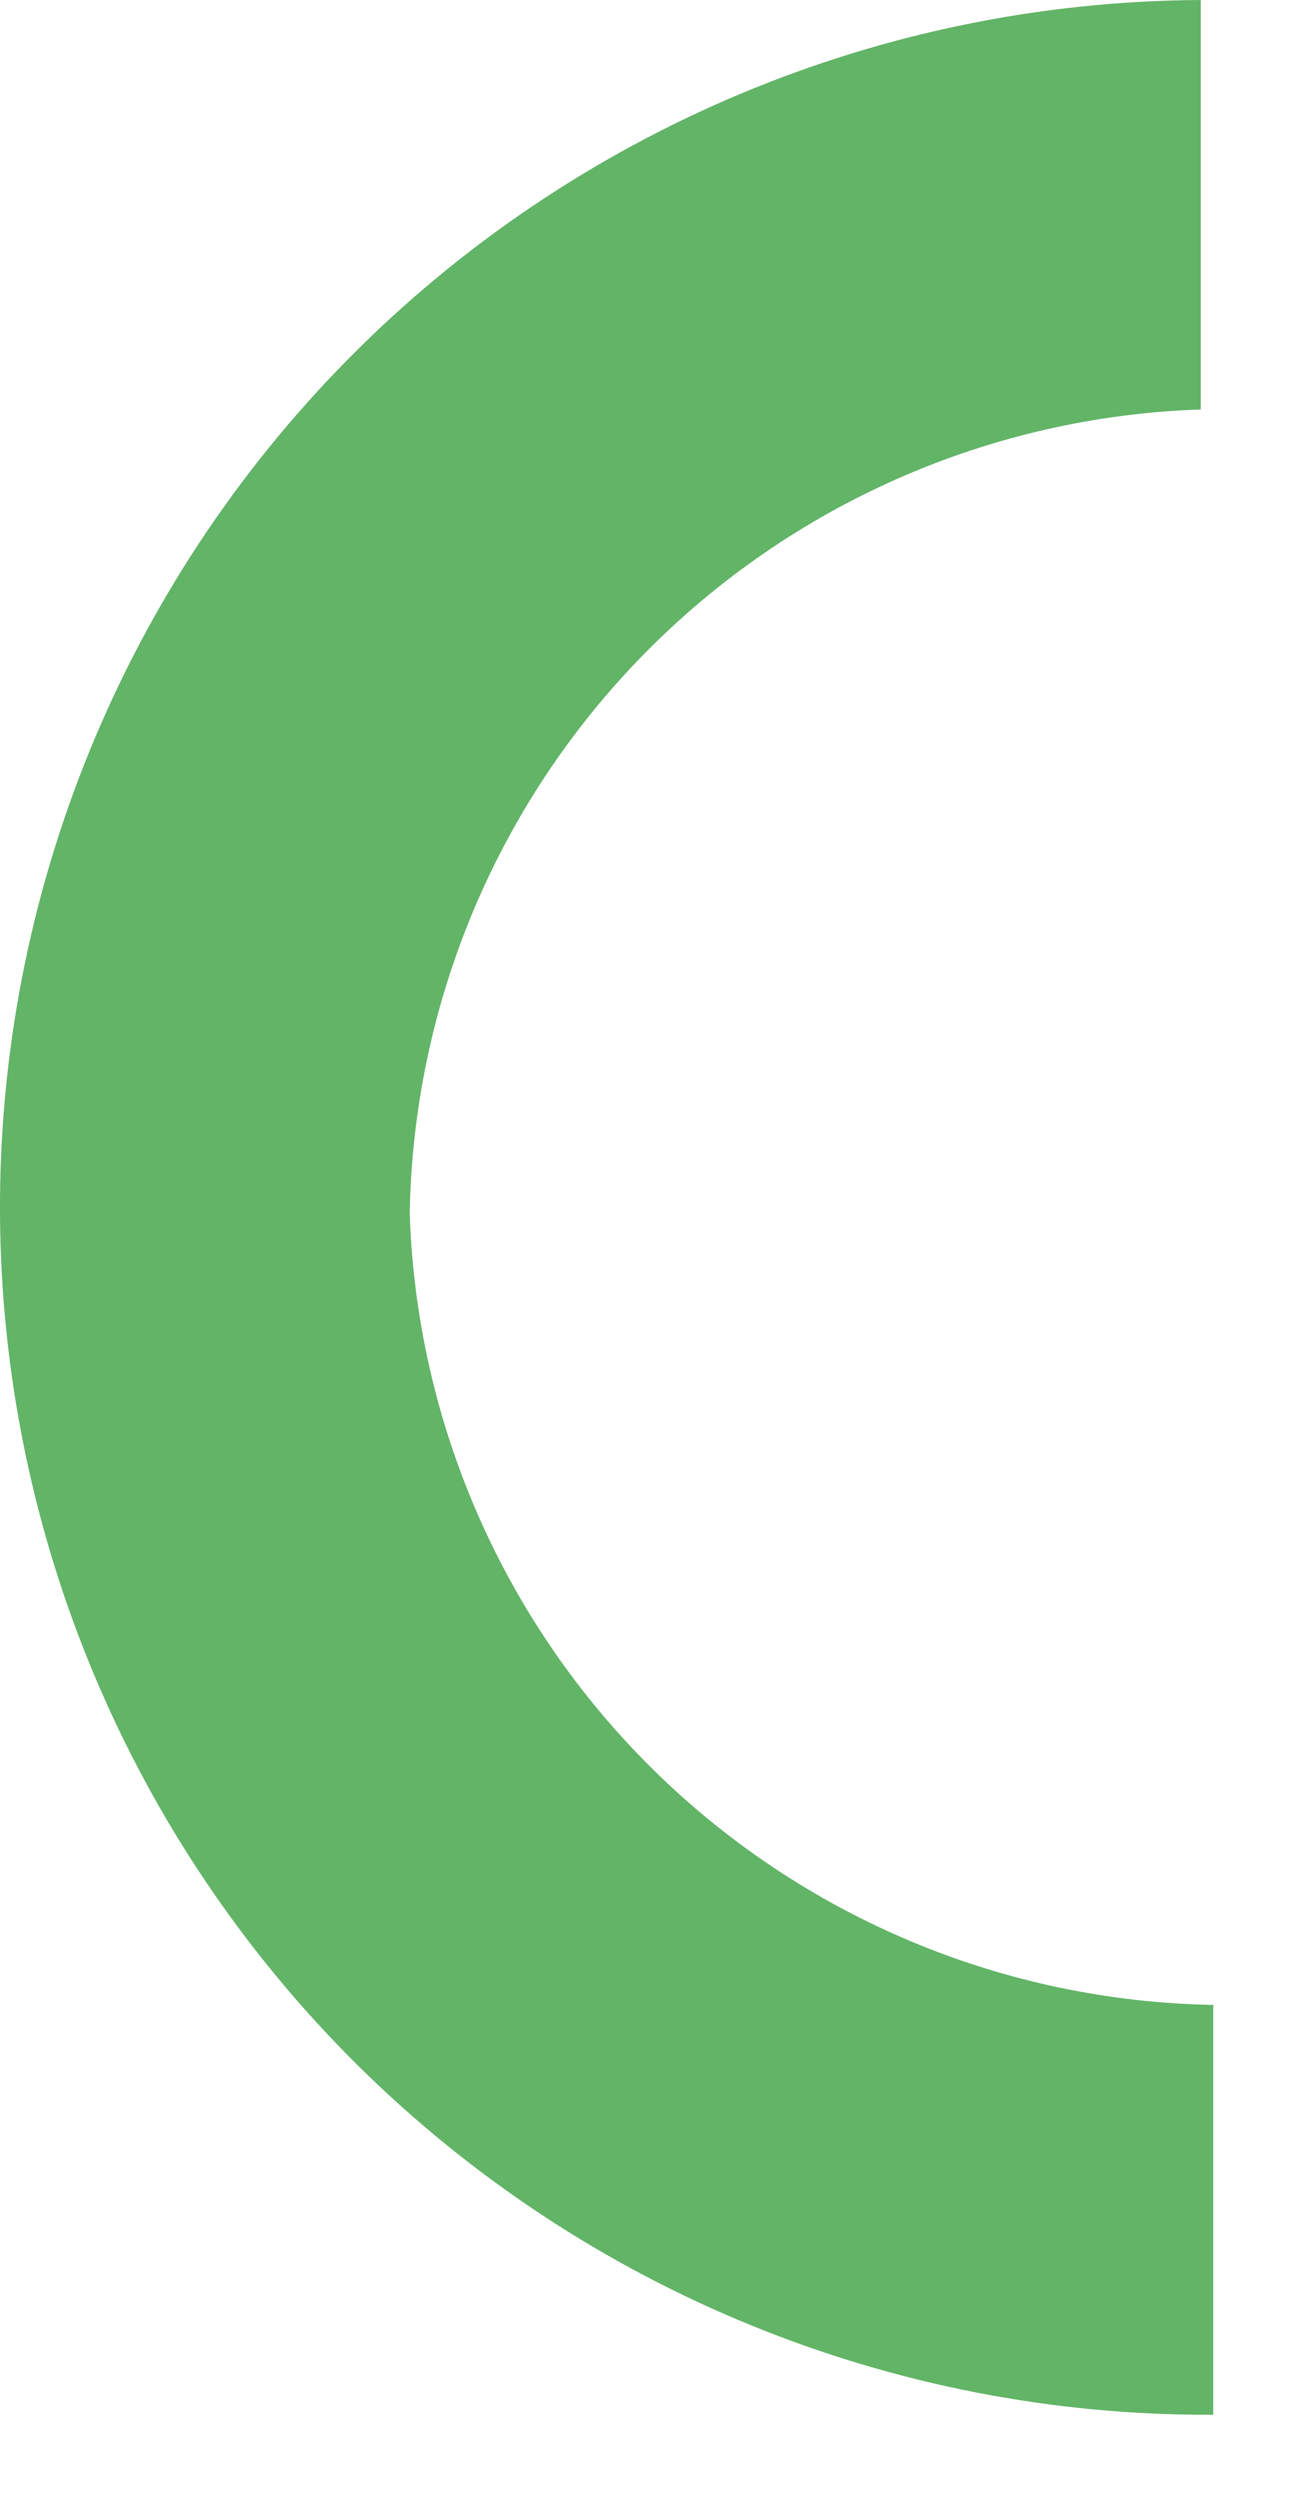
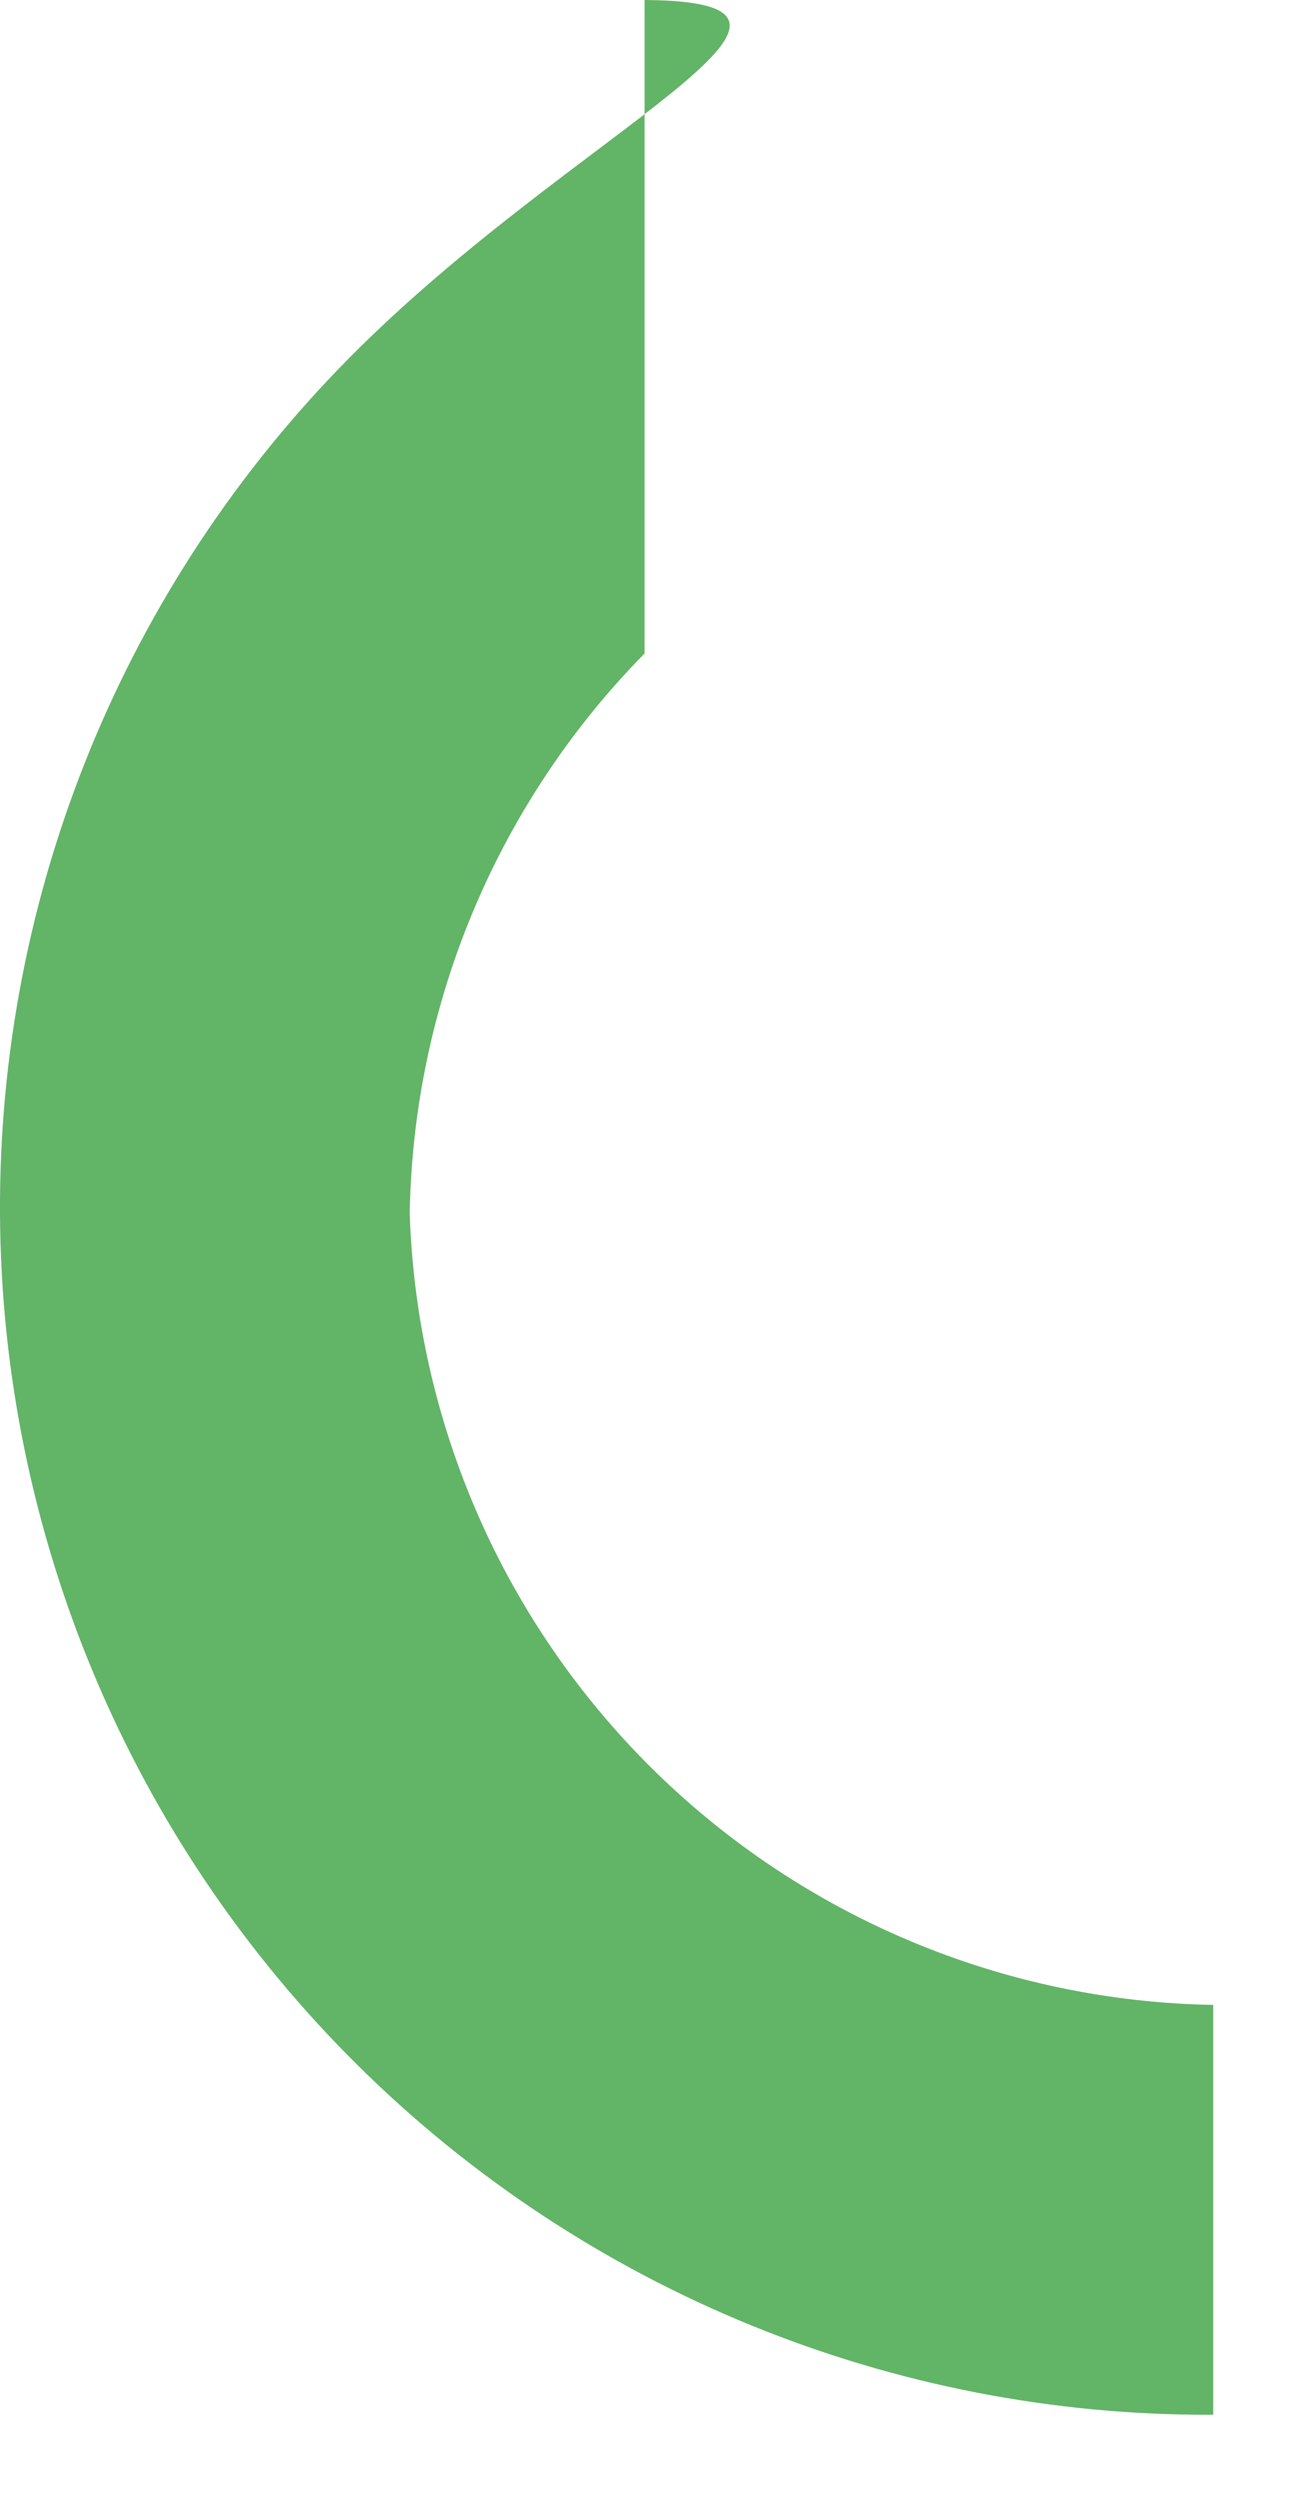
<svg xmlns="http://www.w3.org/2000/svg" fill="none" height="100%" overflow="visible" preserveAspectRatio="none" style="display: block;" viewBox="0 0 14 27" width="100%">
-   <path d="M4.426 13.106C4.464 10.839 5.373 8.673 6.963 7.057C8.554 5.441 10.704 4.497 12.971 4.422V0C9.513 0.018 6.204 1.409 3.771 3.867C1.339 6.325 -0.018 9.648 0 13.106C0.018 16.564 1.409 19.873 3.867 22.306C6.325 24.738 9.648 26.095 13.106 26.077V21.651C10.839 21.612 8.674 20.703 7.059 19.113C5.443 17.522 4.501 15.372 4.426 13.106Z" fill="#62B467" id="Vector" />
+   <path d="M4.426 13.106C4.464 10.839 5.373 8.673 6.963 7.057V0C9.513 0.018 6.204 1.409 3.771 3.867C1.339 6.325 -0.018 9.648 0 13.106C0.018 16.564 1.409 19.873 3.867 22.306C6.325 24.738 9.648 26.095 13.106 26.077V21.651C10.839 21.612 8.674 20.703 7.059 19.113C5.443 17.522 4.501 15.372 4.426 13.106Z" fill="#62B467" id="Vector" />
</svg>